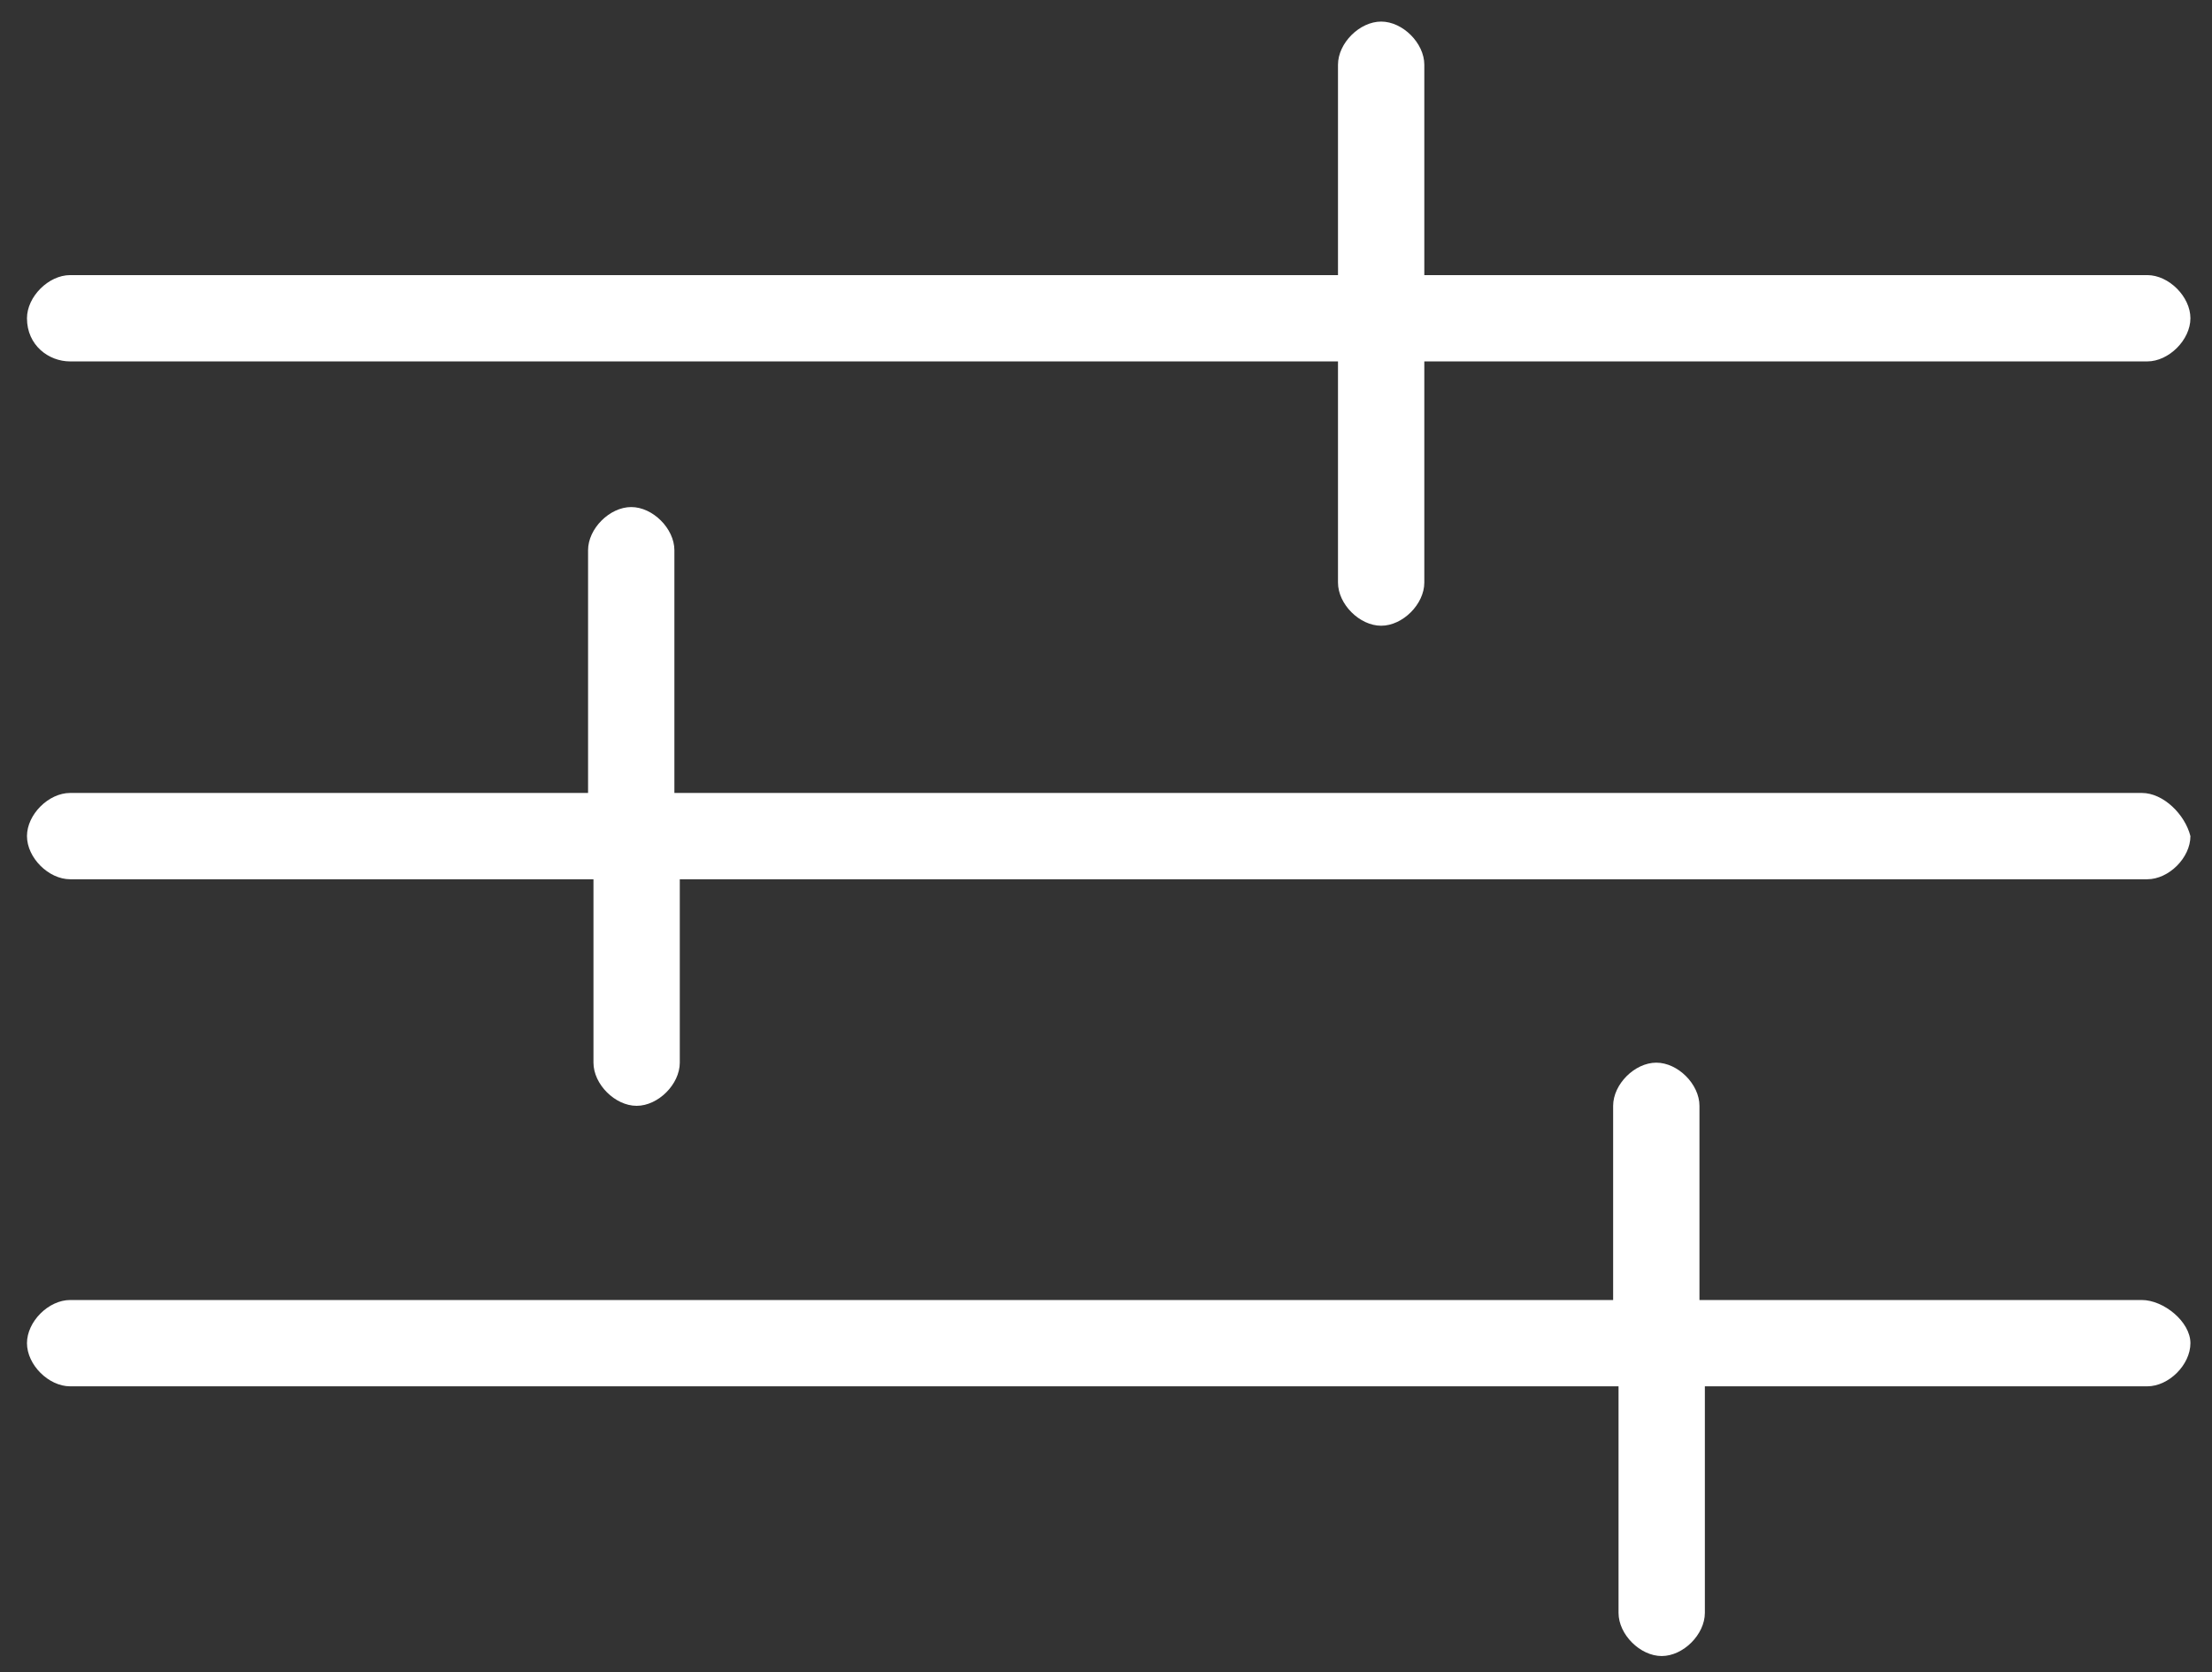
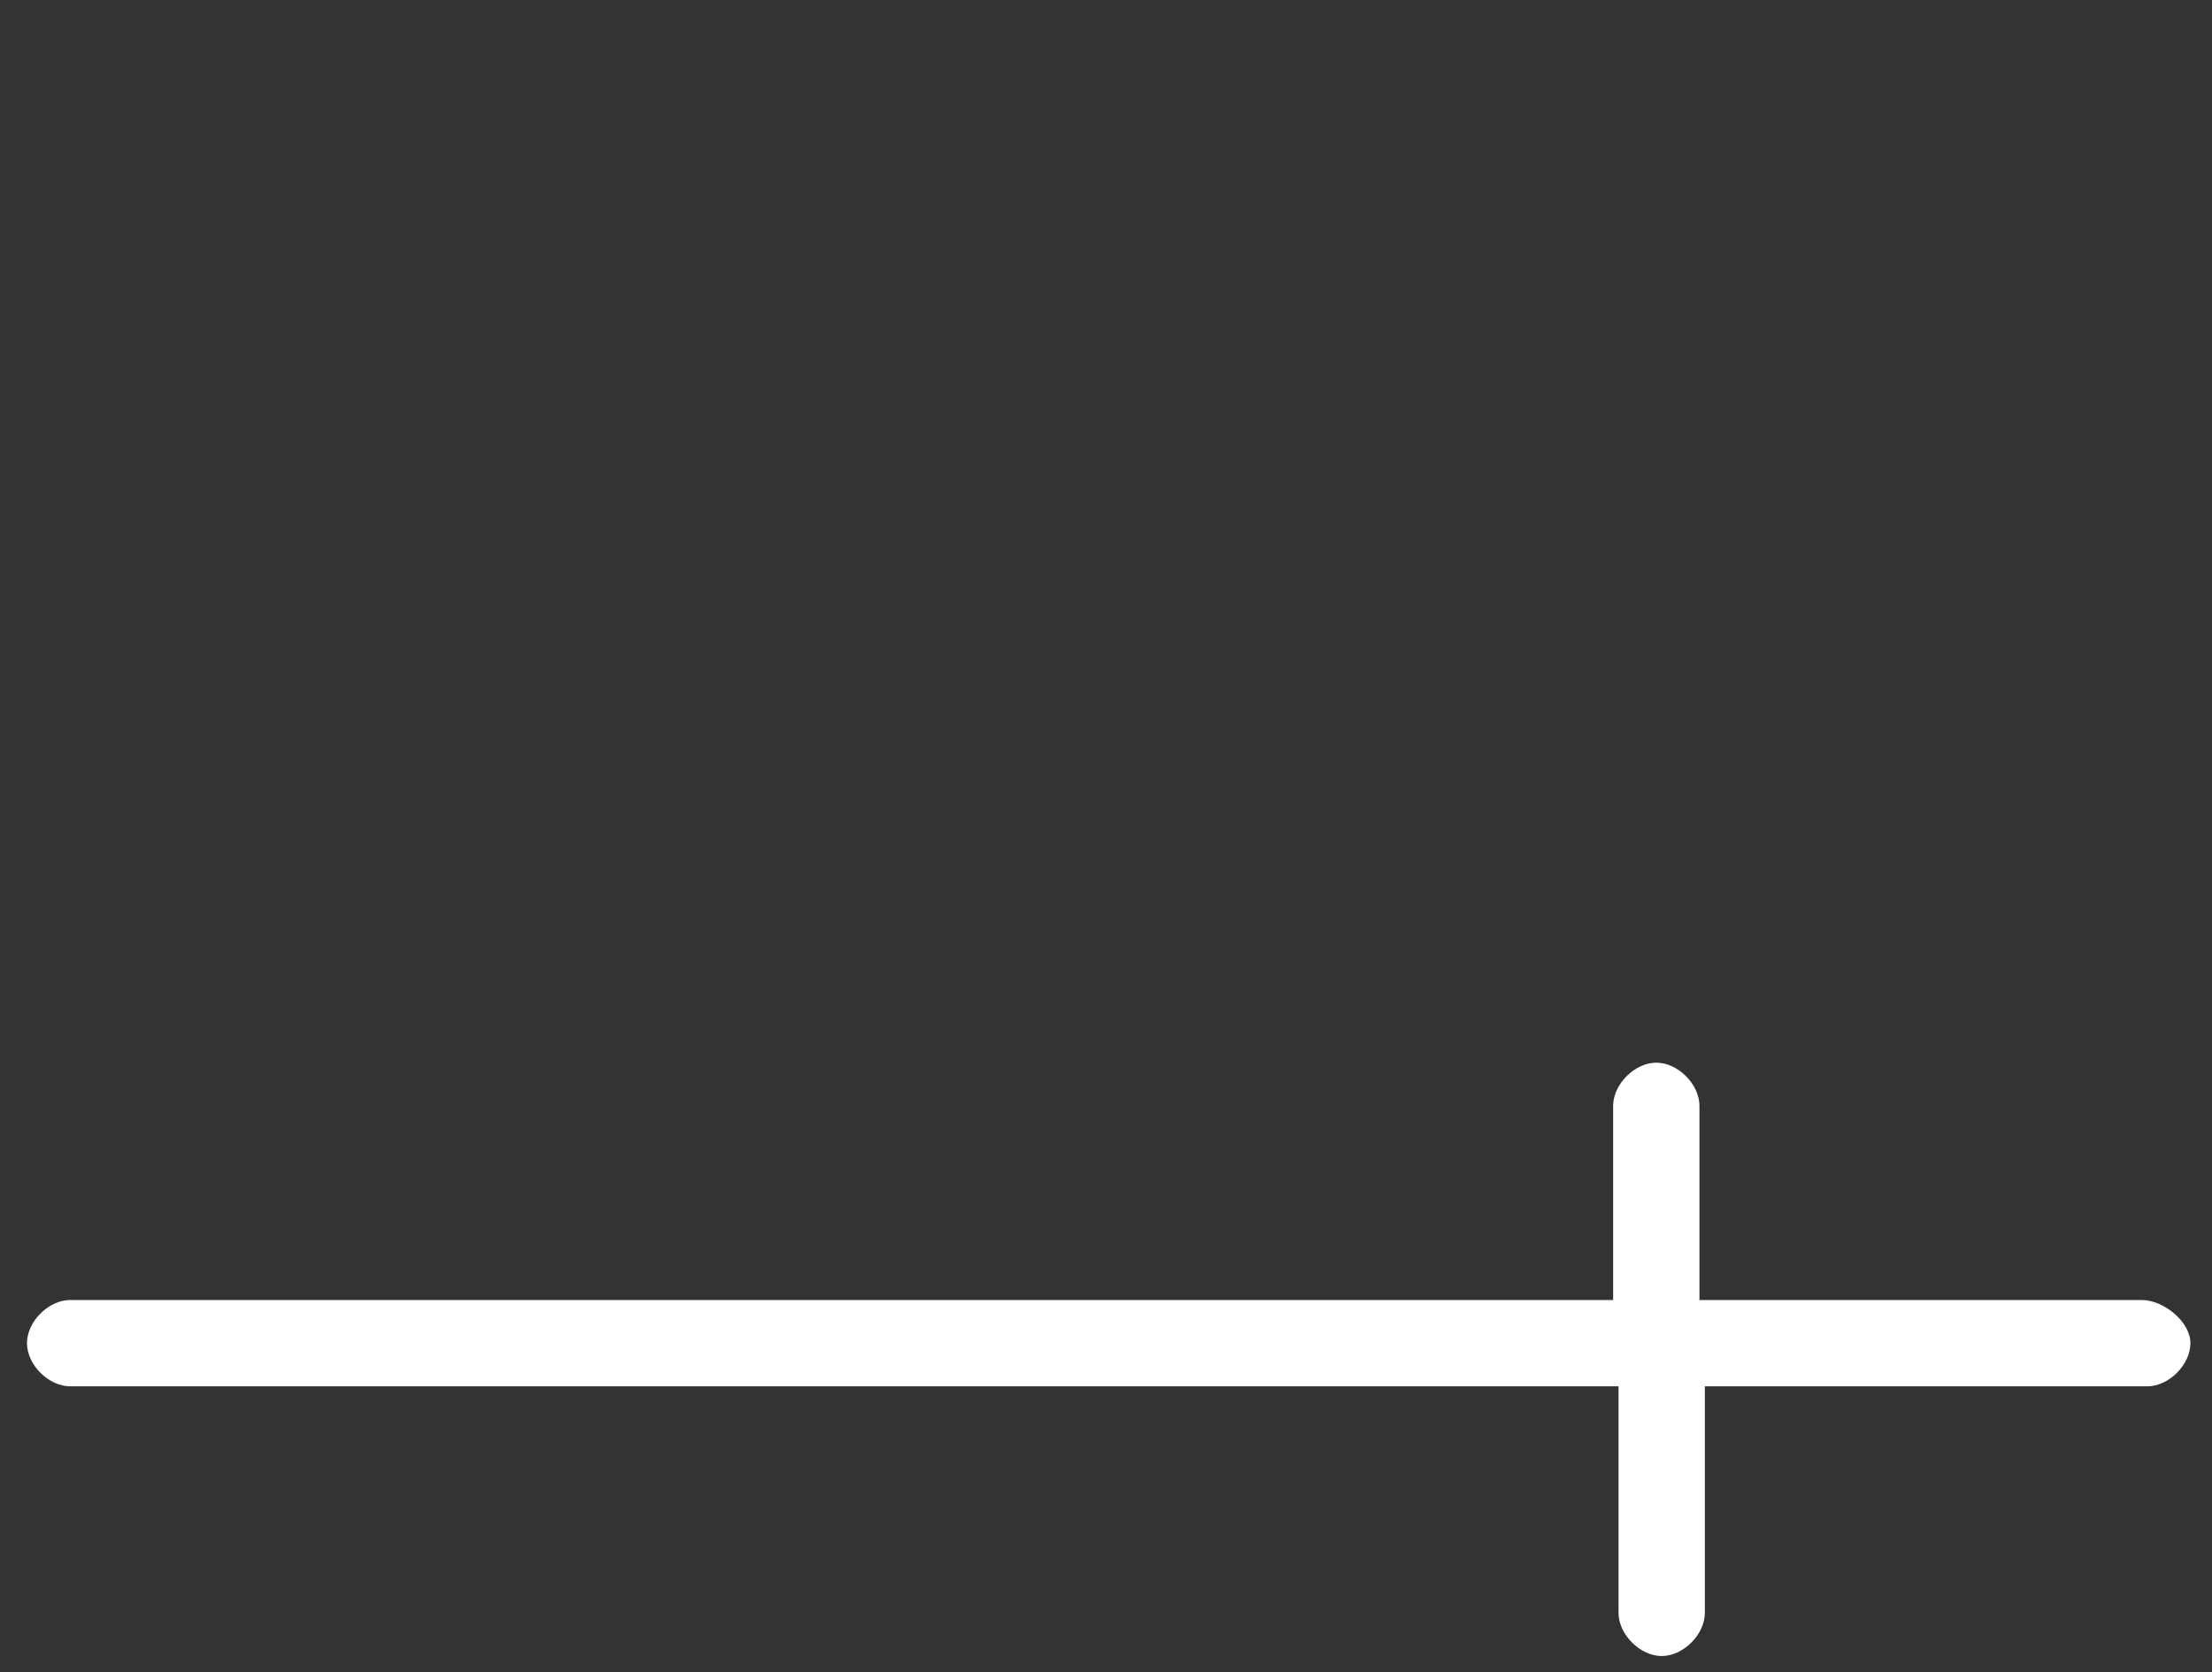
<svg xmlns="http://www.w3.org/2000/svg" version="1.1" id="Layer_1" x="0px" y="0px" viewBox="0 0 41 31" style="enable-background:new 0 0 41 31;" xml:space="preserve">
  <rect x="0" y="0" width="41" height="31" fill="#333333" stroke="none" />
  <style type="text/css">
	.st0{fill:#FFFFFF;}
</style>
  <g>
-     <path class="st0" d="M1.3,6.7h23.5v4.1c0,0.4,0.4,0.8,0.8,0.8c0.4,0,0.8-0.4,0.8-0.8V6.7h13.4c0.4,0,0.8-0.4,0.8-0.8   c0-0.4-0.4-0.8-0.8-0.8H26.4V1.2c0-0.4-0.4-0.8-0.8-0.8c-0.4,0-0.8,0.4-0.8,0.8v3.9H1.3c-0.4,0-0.8,0.4-0.8,0.8   C0.5,6.4,0.9,6.7,1.3,6.7z" />
-     <path class="st0" d="M39.7,14.7H12.5v-4.5c0-0.4-0.4-0.8-0.8-0.8c-0.4,0-0.8,0.4-0.8,0.8v4.5H1.3c-0.4,0-0.8,0.4-0.8,0.8   c0,0.4,0.4,0.8,0.8,0.8h9.7v3.4c0,0.4,0.4,0.8,0.8,0.8c0.4,0,0.8-0.4,0.8-0.8v-3.4h27.2c0.4,0,0.8-0.4,0.8-0.8   C40.5,15.1,40.1,14.7,39.7,14.7z" />
    <path class="st0" d="M39.7,24.1h-8.2v-3.6c0-0.4-0.4-0.8-0.8-0.8c-0.4,0-0.8,0.4-0.8,0.8v3.6H1.3c-0.4,0-0.8,0.4-0.8,0.8   s0.4,0.8,0.8,0.8h28.7v4.2c0,0.4,0.4,0.8,0.8,0.8c0.4,0,0.8-0.4,0.8-0.8v-4.2h8.2c0.4,0,0.8-0.4,0.8-0.8S40.1,24.1,39.7,24.1z" />
  </g>
</svg>